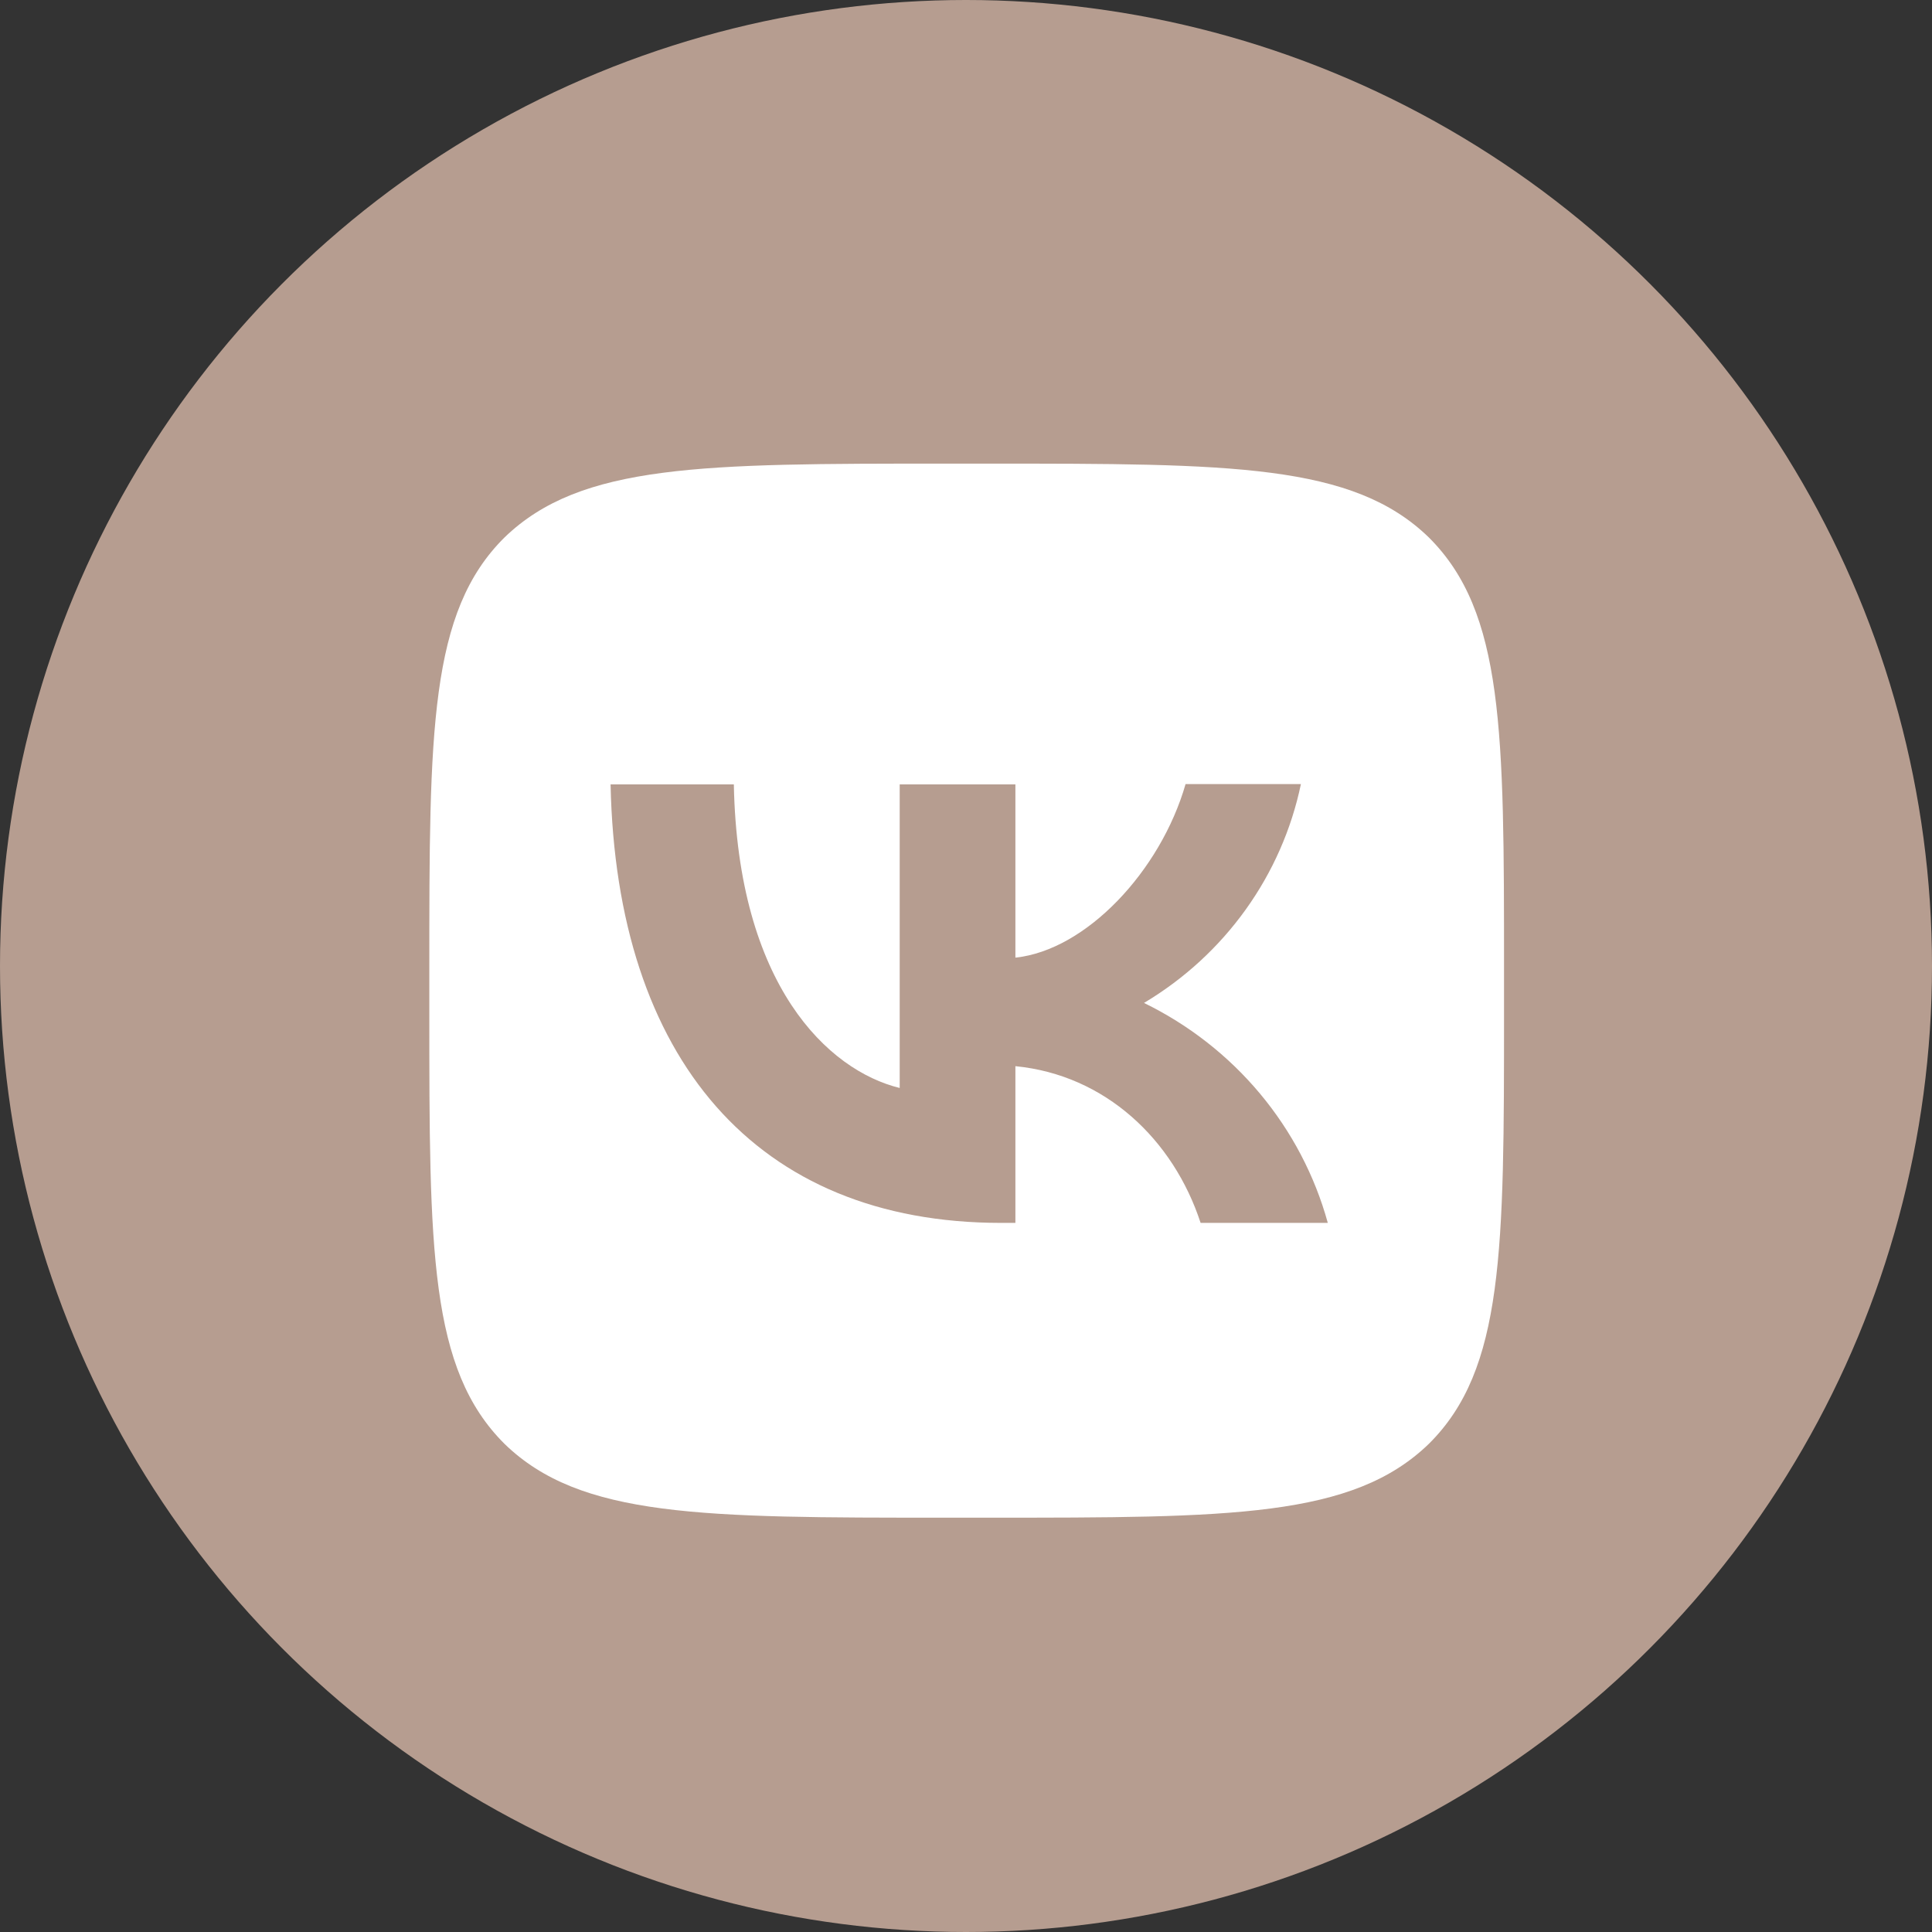
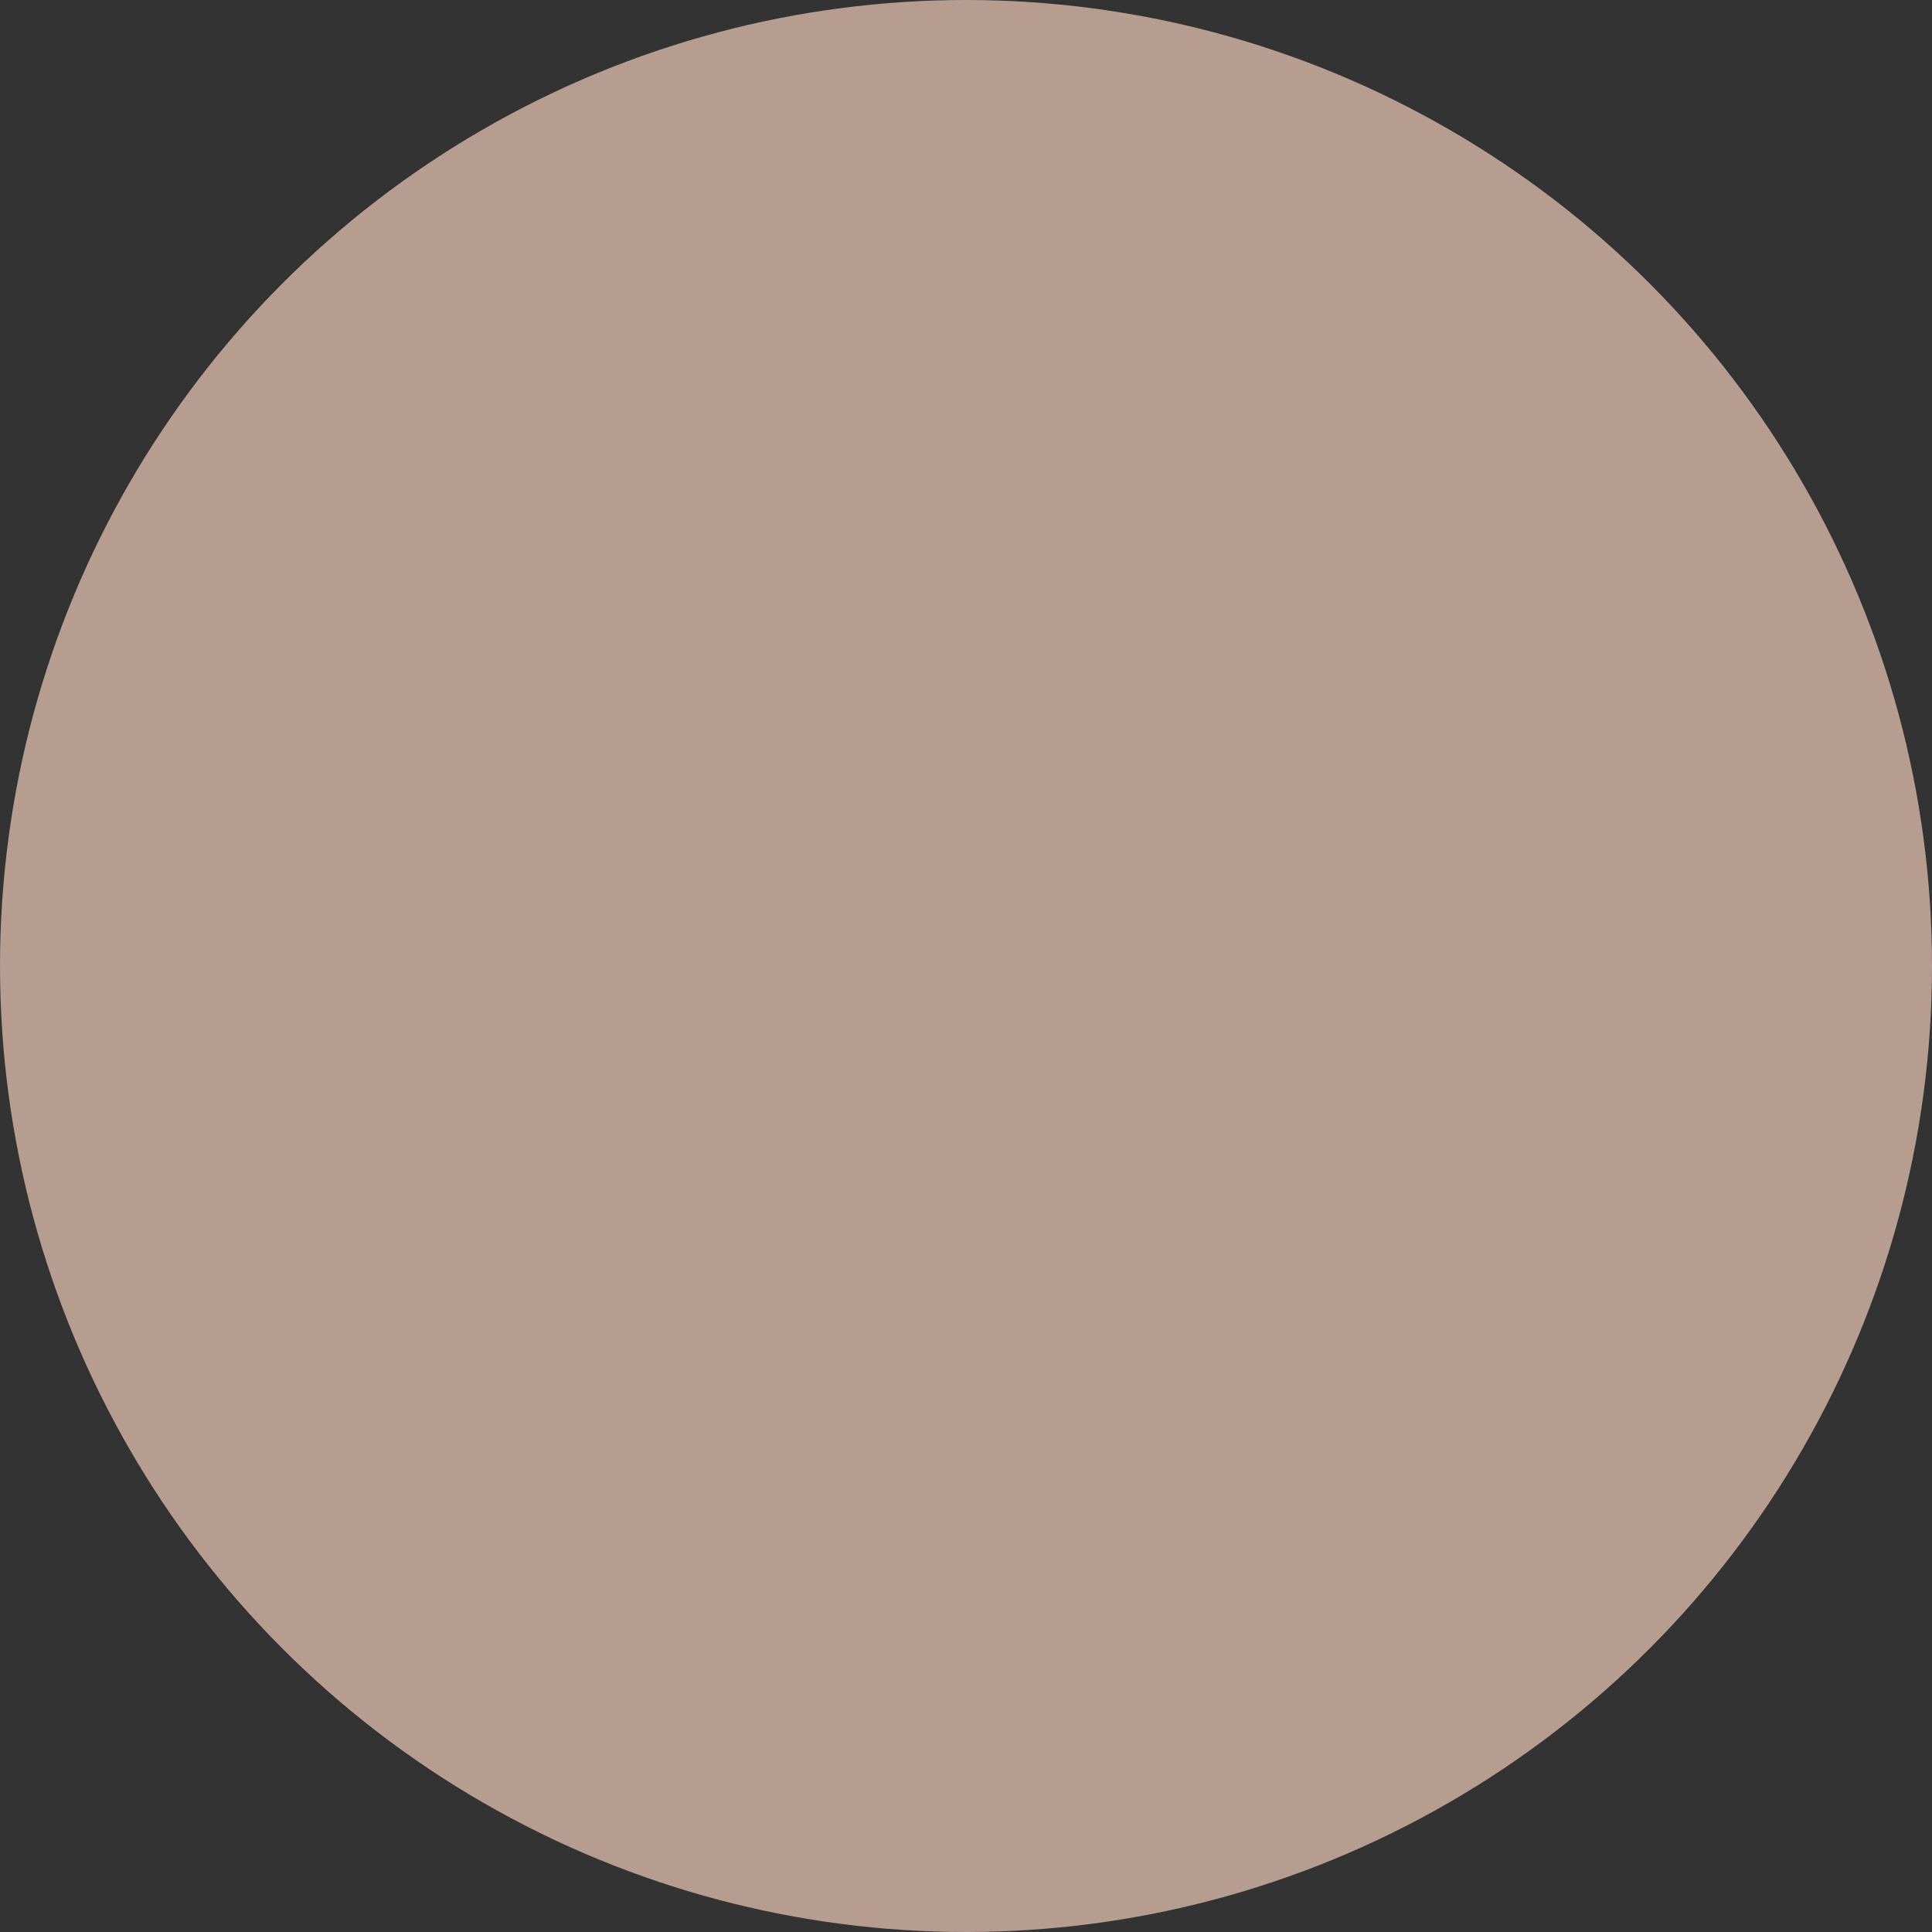
<svg xmlns="http://www.w3.org/2000/svg" width="60" height="60" viewBox="0 0 60 60" fill="none">
  <rect x="0" y="0" width="60" height="60" fill="#333333" stroke="none" />
  <circle cx="30" cy="30" r="30" fill="#B69D90" />
-   <path d="M15.669 16.69C13.333 19.003 13.333 22.702 13.333 30.111V31.42C13.333 38.818 13.333 42.517 15.669 44.841C18.028 47.133 21.799 47.133 29.354 47.133H30.689C38.232 47.133 42.003 47.133 44.373 44.841C46.709 42.528 46.709 38.829 46.709 31.42V30.111C46.709 22.713 46.709 19.014 44.373 16.69C42.014 14.398 38.243 14.398 30.689 14.398H29.354C21.811 14.398 18.039 14.398 15.669 16.69ZM18.962 24.36H22.79C22.912 30.602 25.716 33.242 27.941 33.788V24.36H31.534V29.74C33.726 29.511 36.04 27.056 36.819 24.35H40.401C40.109 25.75 39.526 27.077 38.687 28.247C37.849 29.416 36.773 30.404 35.528 31.147C36.918 31.825 38.145 32.785 39.129 33.962C40.113 35.14 40.831 36.508 41.236 37.978H37.286C36.441 35.392 34.327 33.384 31.534 33.111V37.978H31.089C23.479 37.978 19.14 32.871 18.962 24.36Z" fill="white" />
</svg>